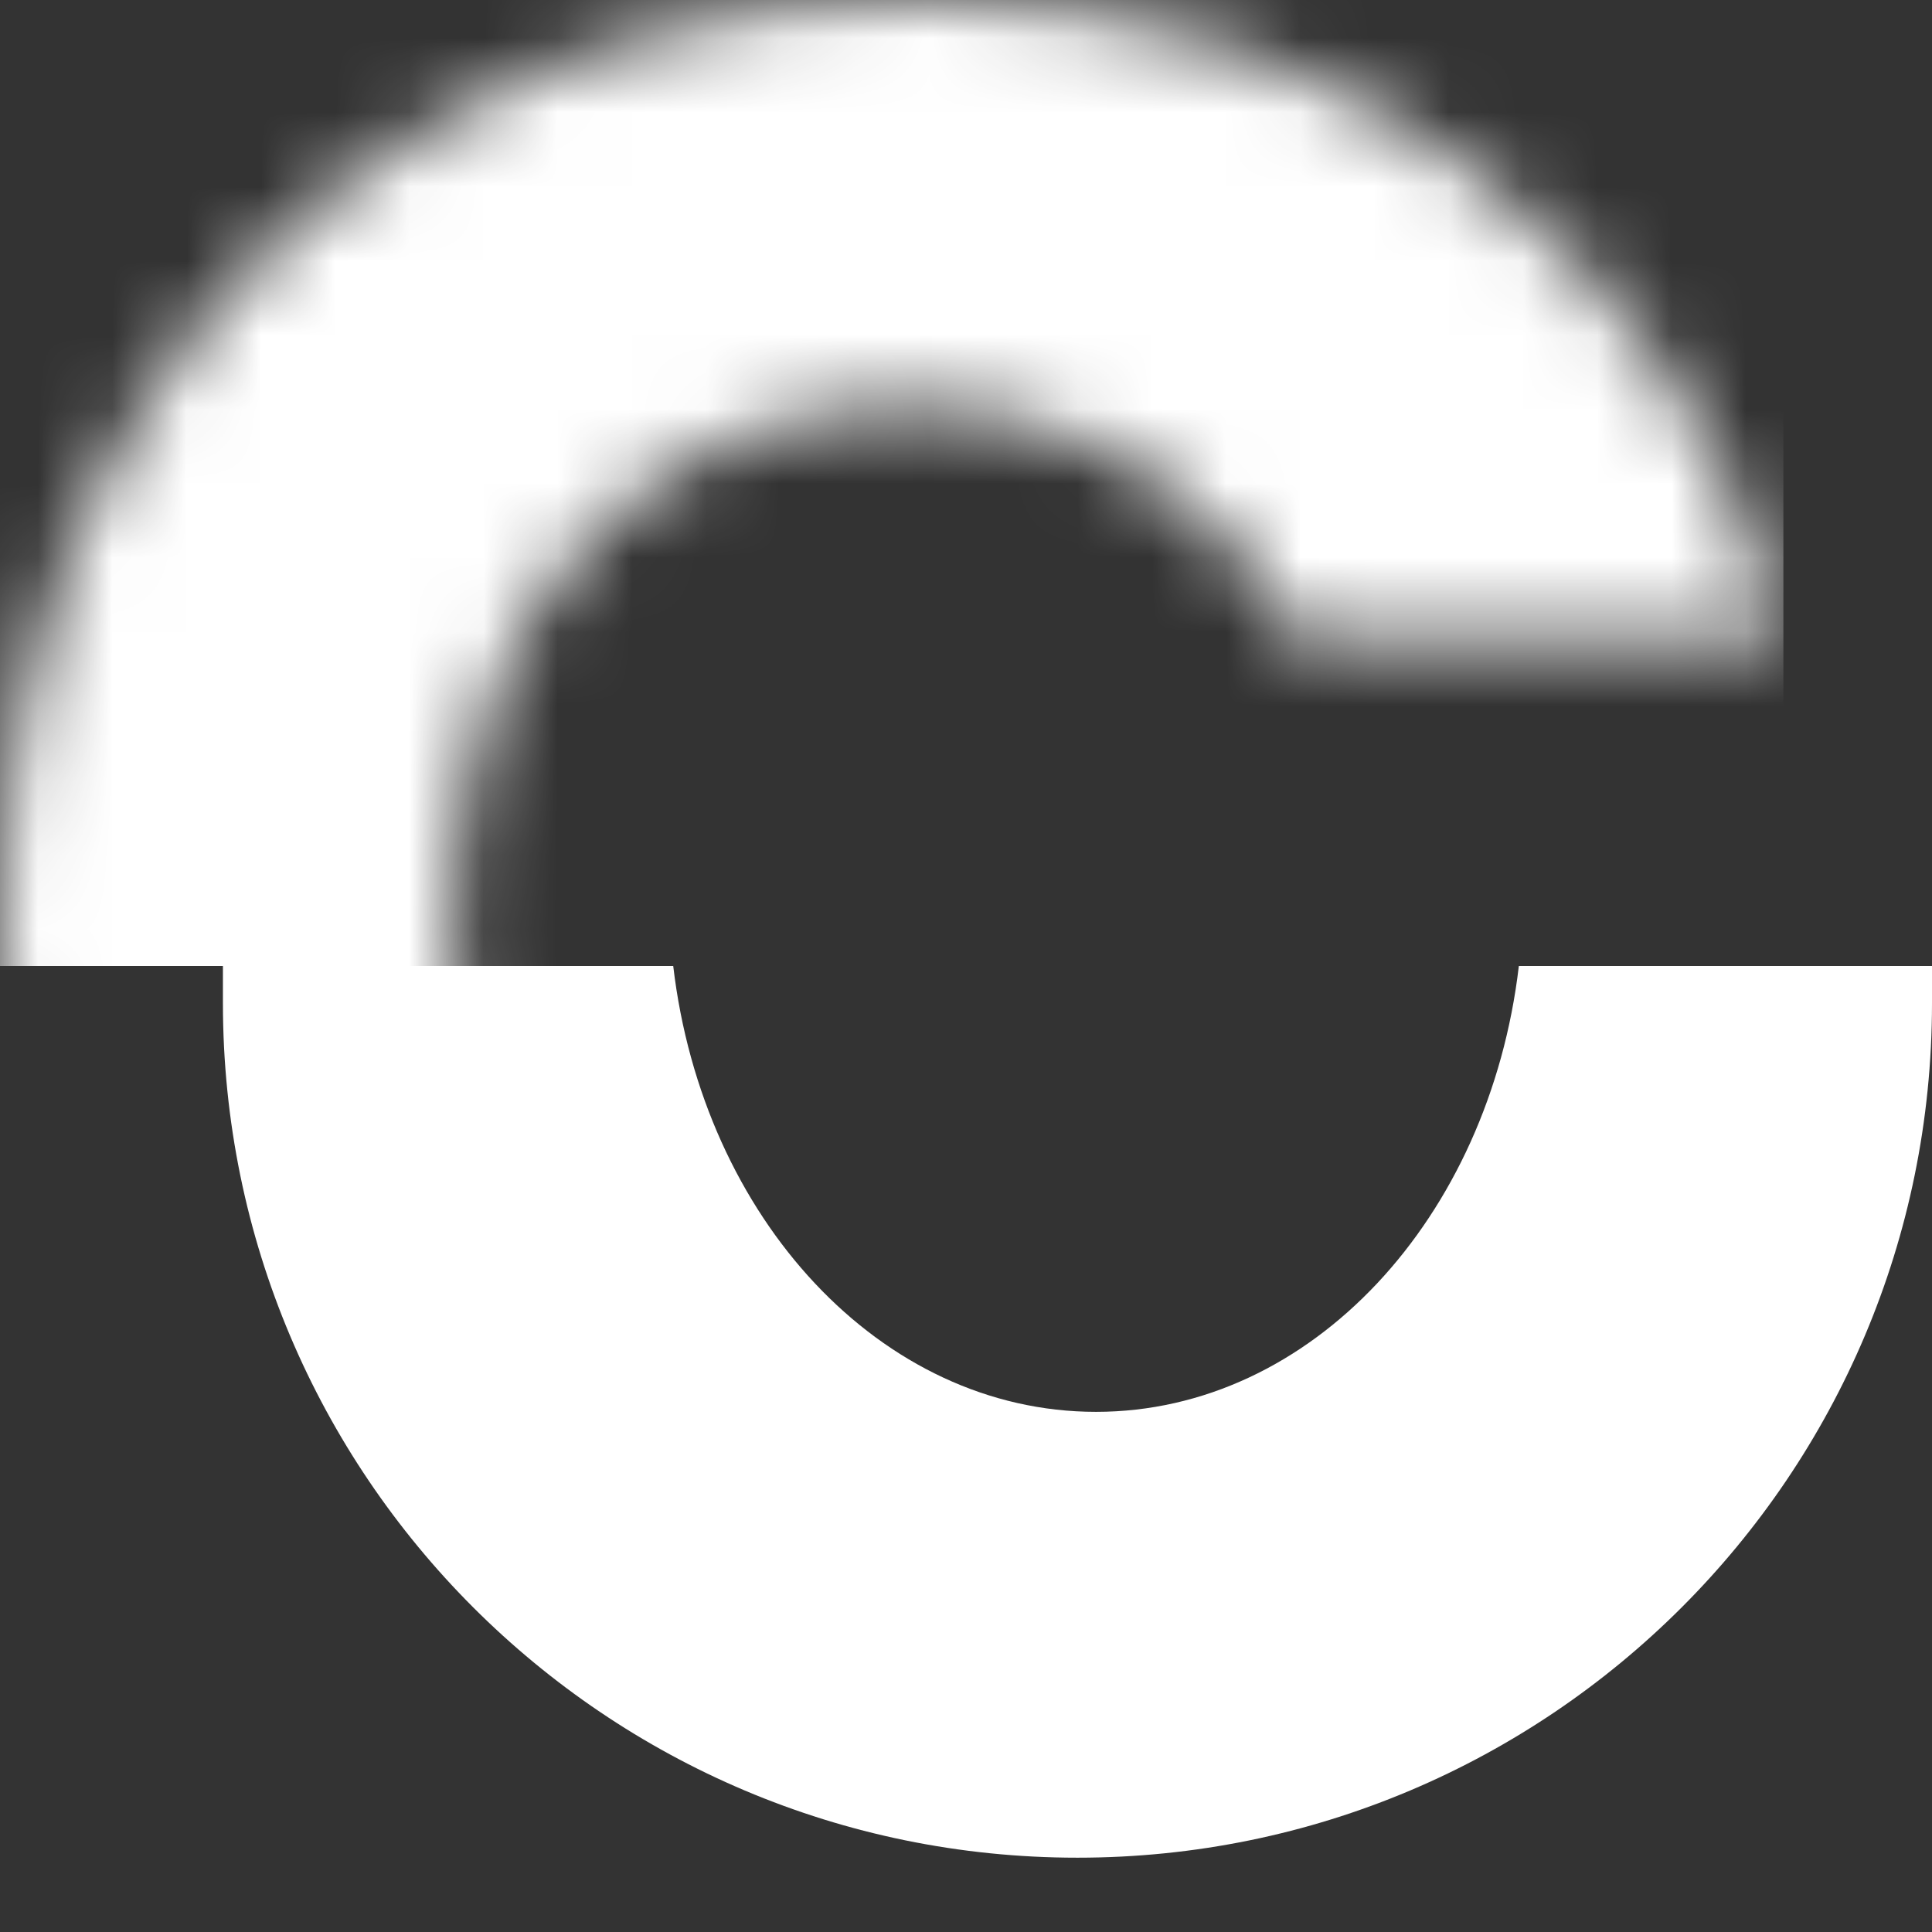
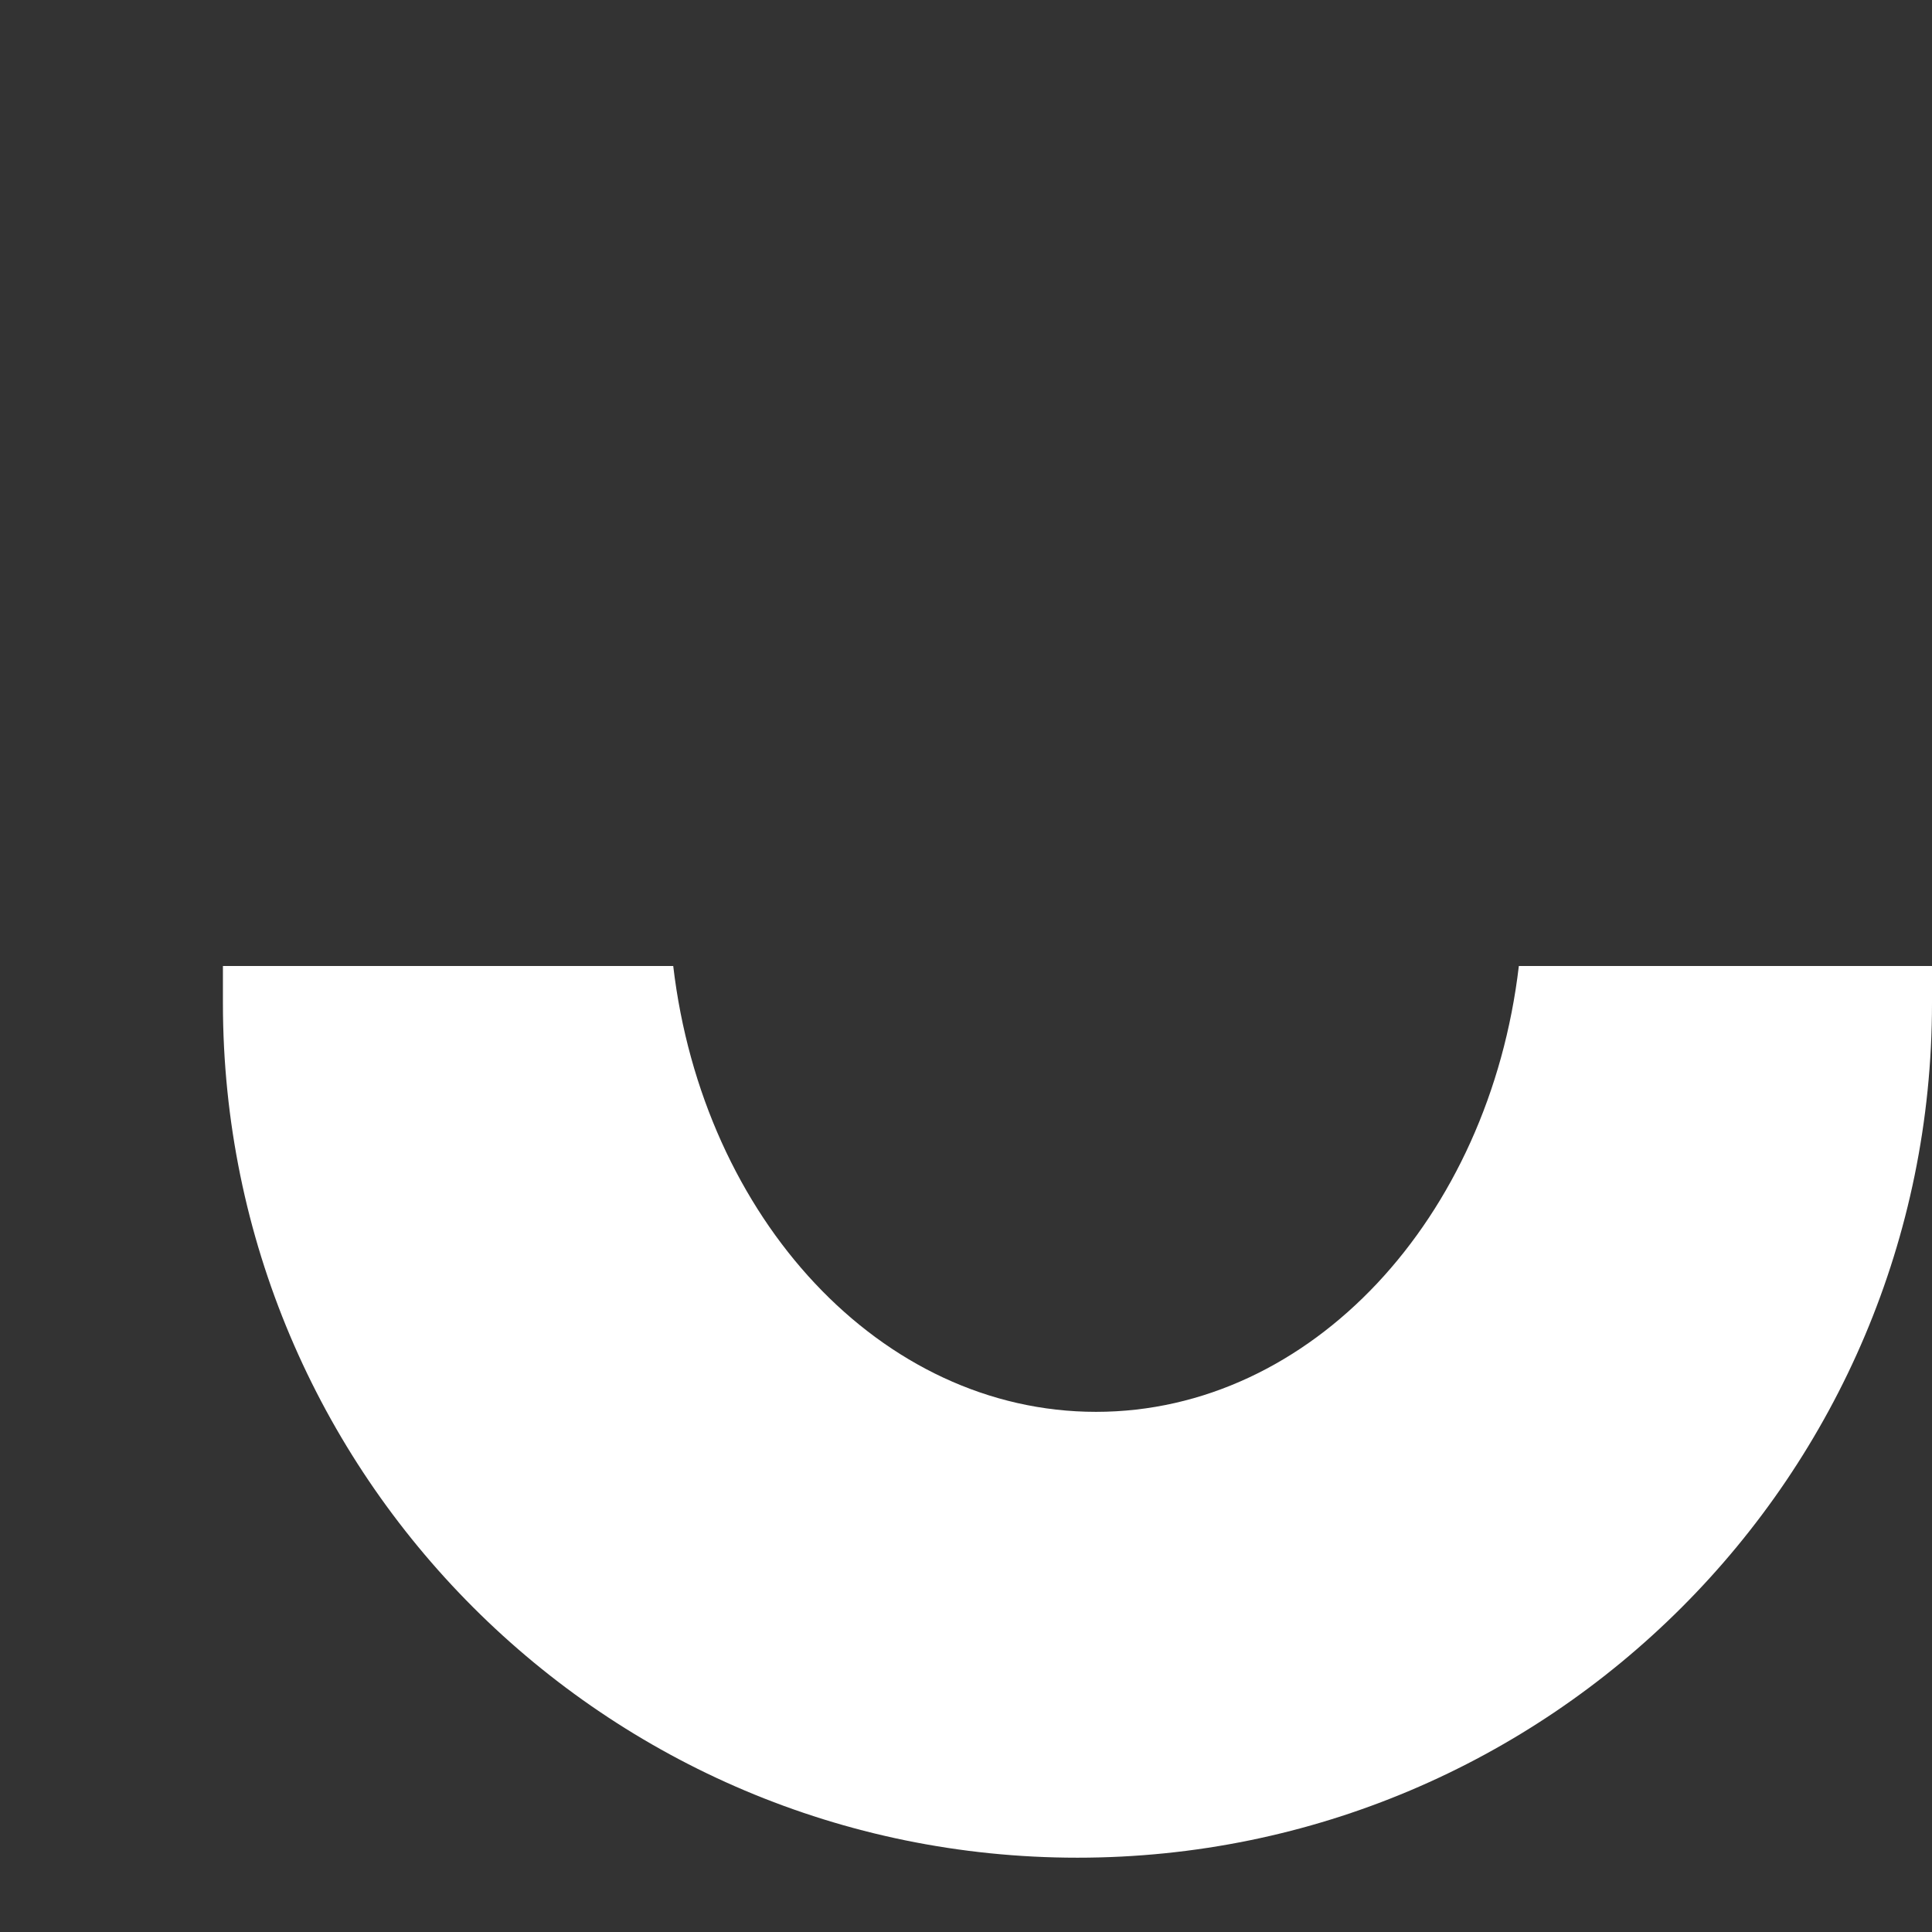
<svg xmlns="http://www.w3.org/2000/svg" width="26" height="26" viewBox="0 0 26 26" fill="none">
  <rect x="0" y="0" width="26" height="26" fill="#333333" stroke="none" />
  <mask id="mask0_109_28" style="mask-type:alpha" maskUnits="userSpaceOnUse" x="0" y="0" width="25" height="26">
-     <path d="M0 12.53C0 10.103 0.525 7.945 1.575 6.055C2.625 4.142 4.083 2.66 5.95 1.61C7.84 0.537 9.975 0 12.355 0C15.272 0 17.768 0.77 19.845 2.31C21.922 3.85 23.31 5.95 24.01 8.61H17.43C16.94 7.583 16.24 6.802 15.33 6.265C14.443 5.728 13.428 5.46 12.285 5.46C10.442 5.46 8.948 6.102 7.805 7.385C6.662 8.668 6.09 10.383 6.09 12.53C6.09 14.677 6.662 16.392 7.805 17.675C8.948 18.958 10.442 19.6 12.285 19.6C13.428 19.6 14.443 19.332 15.33 18.795C16.24 18.258 16.94 17.477 17.43 16.45H24.01C23.31 19.11 21.922 21.21 19.845 22.75C17.768 24.267 15.272 25.025 12.355 25.025C9.975 25.025 7.84 24.5 5.95 23.45C4.083 22.377 2.625 20.895 1.575 19.005C0.525 17.115 0 14.957 0 12.53Z" fill="white" />
-   </mask>
+     </mask>
  <g mask="url(#mask0_109_28)">
-     <rect width="24" height="13" fill="white" />
-   </g>
+     </g>
  <path d="M26 13.5C26 19.851 20.851 25 14.5 25C8.149 25 3 19.851 3 13.5V13H9.06C9.458 16.392 11.853 19 14.75 19C17.647 19 20.042 16.392 20.44 13H26V13.5Z" fill="white" />
</svg>